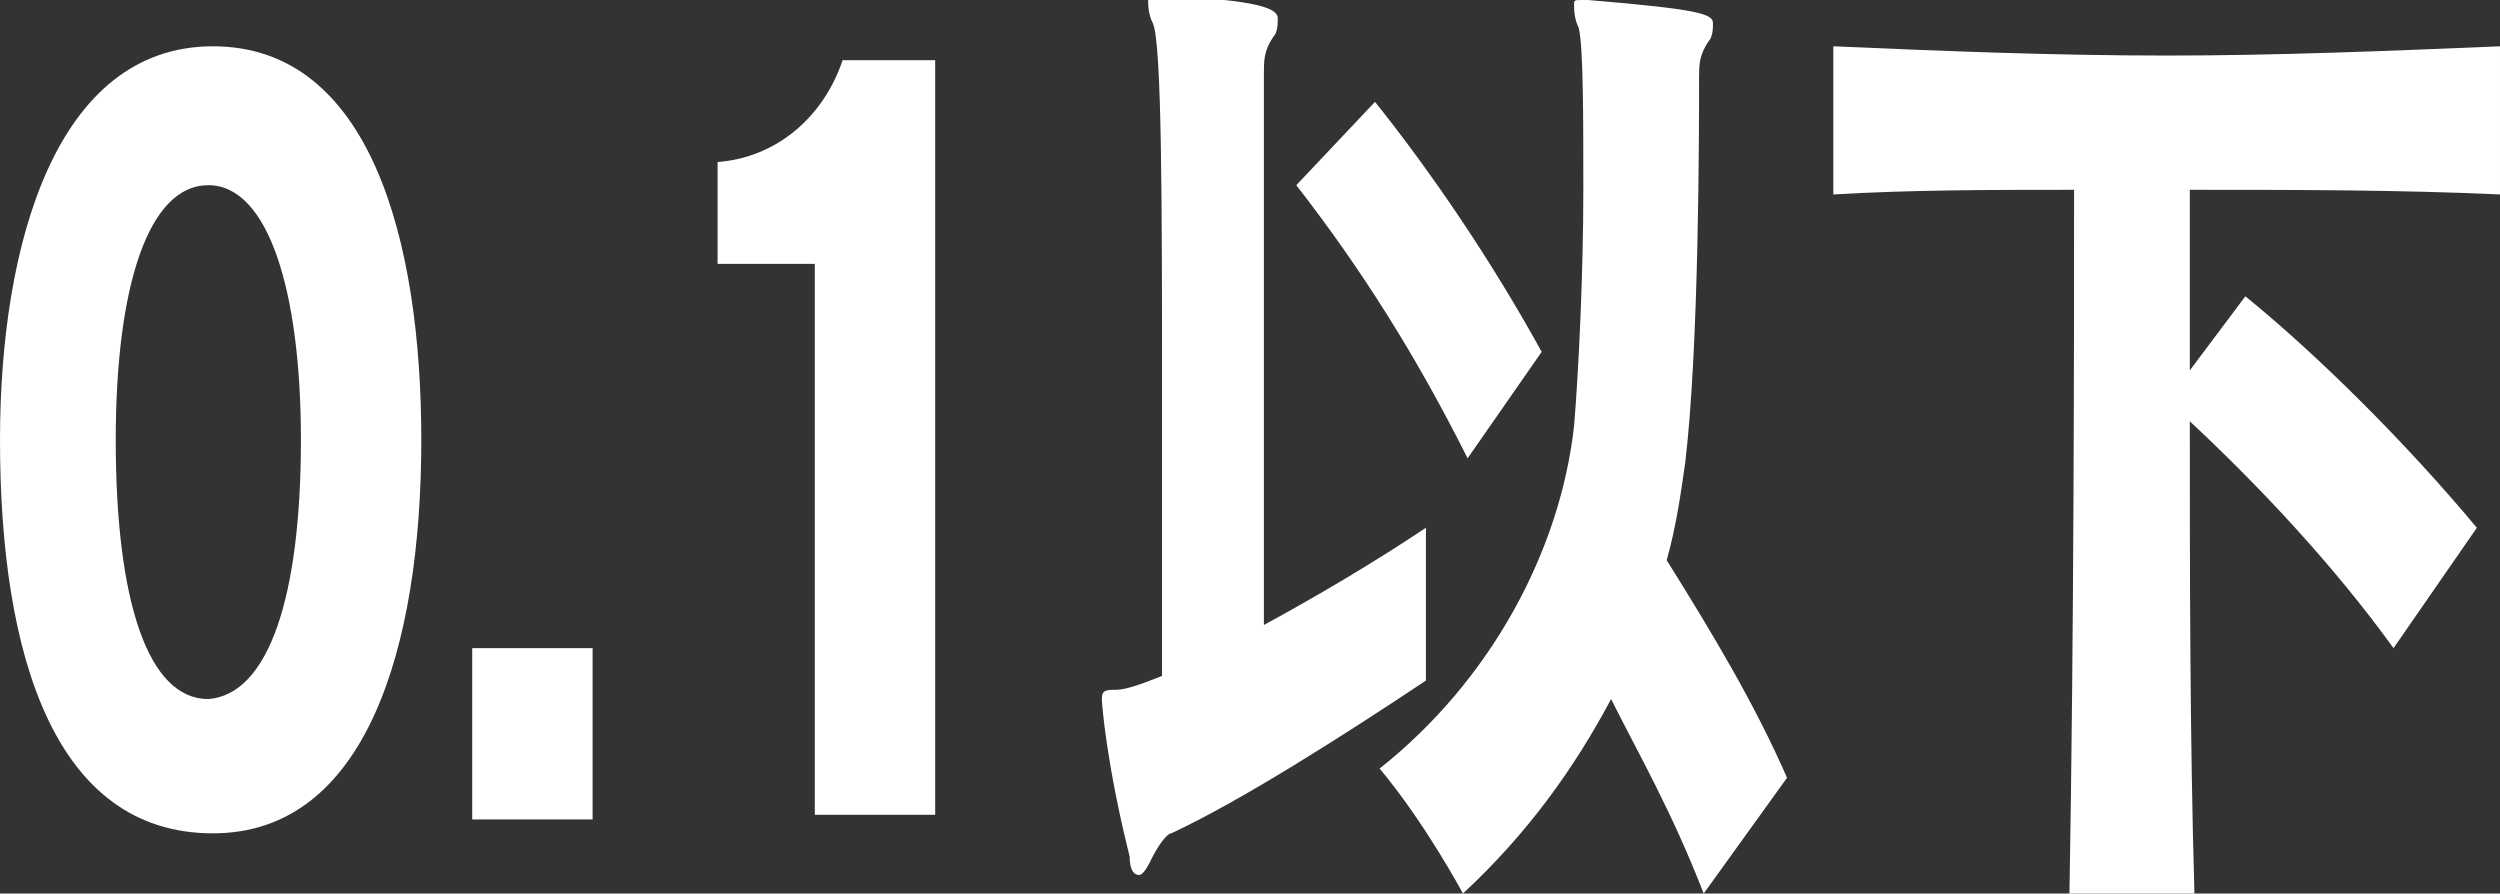
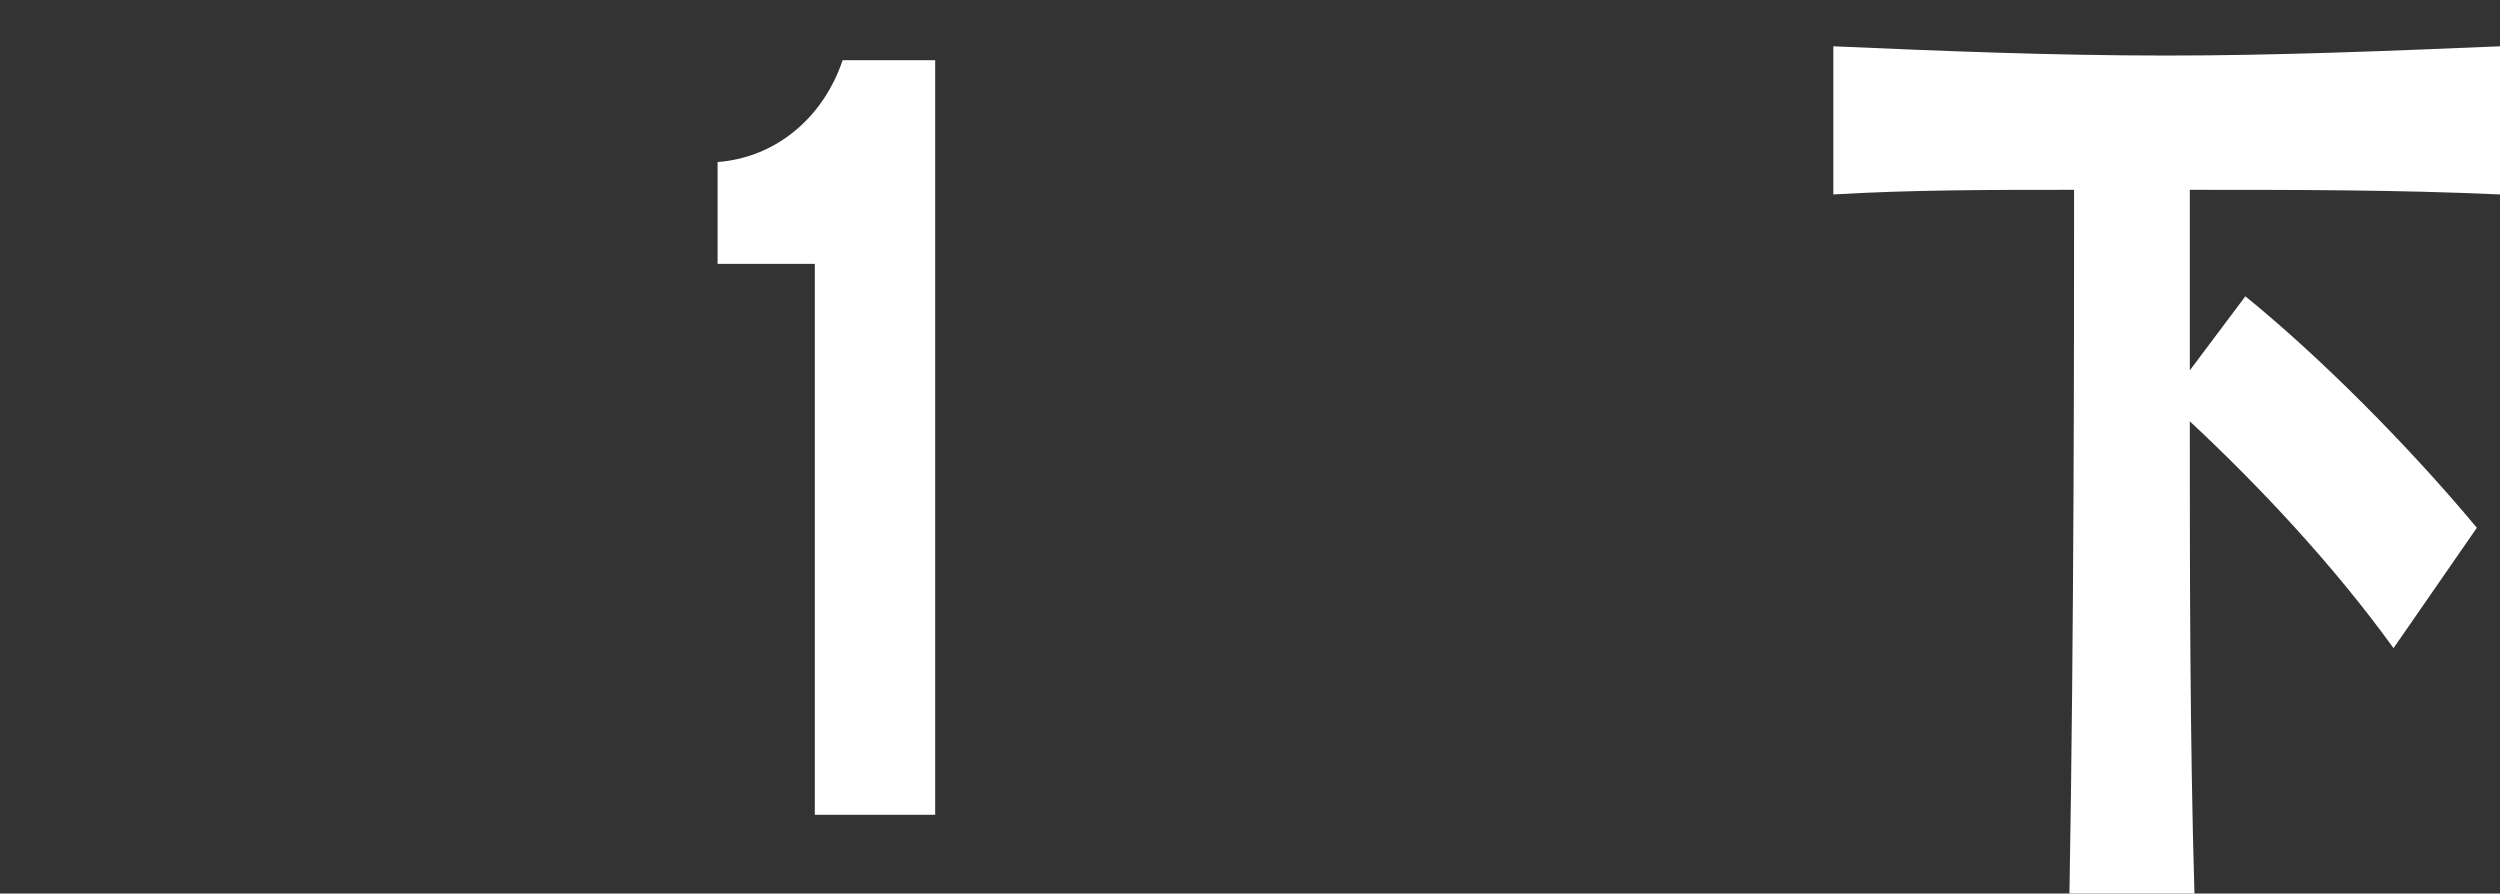
<svg xmlns="http://www.w3.org/2000/svg" version="1.1" id="レイヤー_1" x="0px" y="0px" viewBox="0 0 54 19.3" style="enable-background:new 0 0 54 19.3;" xml:space="preserve">
  <rect x="0" y="0" width="54" height="19.3" fill="#333333" stroke="none" />
  <style type="text/css">
	.st0{fill:#FFFFFF;}
</style>
  <g>
-     <path class="st0" d="M0,9.5c0-4.2,1.2-8.5,4.6-8.5c3.4,0,4.5,4.2,4.5,8.5C9.1,14,7.9,18,4.6,18C1.2,18,0,14.2,0,9.5z M6.5,9.5   c0-3.2-0.7-5.5-2-5.5c-1.3,0-2,2.2-2,5.5c0,3.5,0.7,5.6,2,5.6C5.8,15,6.5,12.9,6.5,9.5z" />
-     <path class="st0" d="M10.2,17.6V14h2.6v3.7H10.2z" />
    <path class="st0" d="M17.6,17.6V5.7h-2.1V3.5c1.3-0.1,2.3-1,2.7-2.2h2v16.3H17.6z" />
-     <path class="st0" d="M30.8,14.7c-1.8,1.2-4,2.6-5.5,3.3c-0.1,0-0.3,0.3-0.4,0.5c-0.1,0.2-0.2,0.4-0.3,0.4c-0.1,0-0.2-0.1-0.2-0.4   c-0.5-2-0.6-3.3-0.6-3.4c0-0.2,0.1-0.2,0.3-0.2c0.2,0,0.5-0.1,1-0.3c0-1.9,0-4,0-6c0-4,0-7.7-0.2-8.1c-0.1-0.2-0.1-0.4-0.1-0.5   c0-0.1,0-0.1,0.2-0.1H25c2.3,0.1,2.6,0.3,2.6,0.5c0,0.1,0,0.3-0.1,0.4c-0.2,0.3-0.2,0.5-0.2,0.8v2c0,2.3,0,6.2,0,9.9   c1.1-0.6,2.3-1.3,3.5-2.1V14.7z M31.7,9.9C30.6,7.7,29.4,5.8,28,4l1.7-1.8c1.2,1.5,2.5,3.4,3.6,5.4L31.7,9.9z M36.8,19.3   c-0.7-1.8-1.4-3-2-4.2c-0.8,1.5-1.8,2.9-3.2,4.2c0,0-0.8-1.5-1.8-2.7c2.4-1.9,3.9-4.7,4.2-7.4c0.1-1.2,0.2-3.3,0.2-5.1   c0-1.6,0-3.1-0.1-3.5c-0.1-0.2-0.1-0.4-0.1-0.5c0-0.1,0-0.1,0.2-0.1h0.1c2.4,0.2,2.7,0.3,2.7,0.5c0,0.1,0,0.3-0.1,0.4   c-0.2,0.3-0.2,0.5-0.2,0.8c0,1.1,0,5.8-0.3,8.3c-0.1,0.7-0.2,1.4-0.4,2.1c1,1.6,1.9,3.1,2.6,4.7L36.8,19.3z" />
    <path class="st0" d="M51.7,14c-1.3-1.8-2.9-3.5-4.4-4.9c0,3.2,0,6.8,0.1,10.2h-2.7c0.1-5.7,0.1-12.1,0.1-15.2c-1.8,0-3.5,0-5.2,0.1   V1c2.3,0.1,4.7,0.2,7.2,0.2c2.4,0,4.8-0.1,7.2-0.2v3.2c-2.2-0.1-4.4-0.1-6.7-0.1V8l1.2-1.6c1.6,1.3,3.5,3.2,5,5L51.7,14z" />
  </g>
</svg>